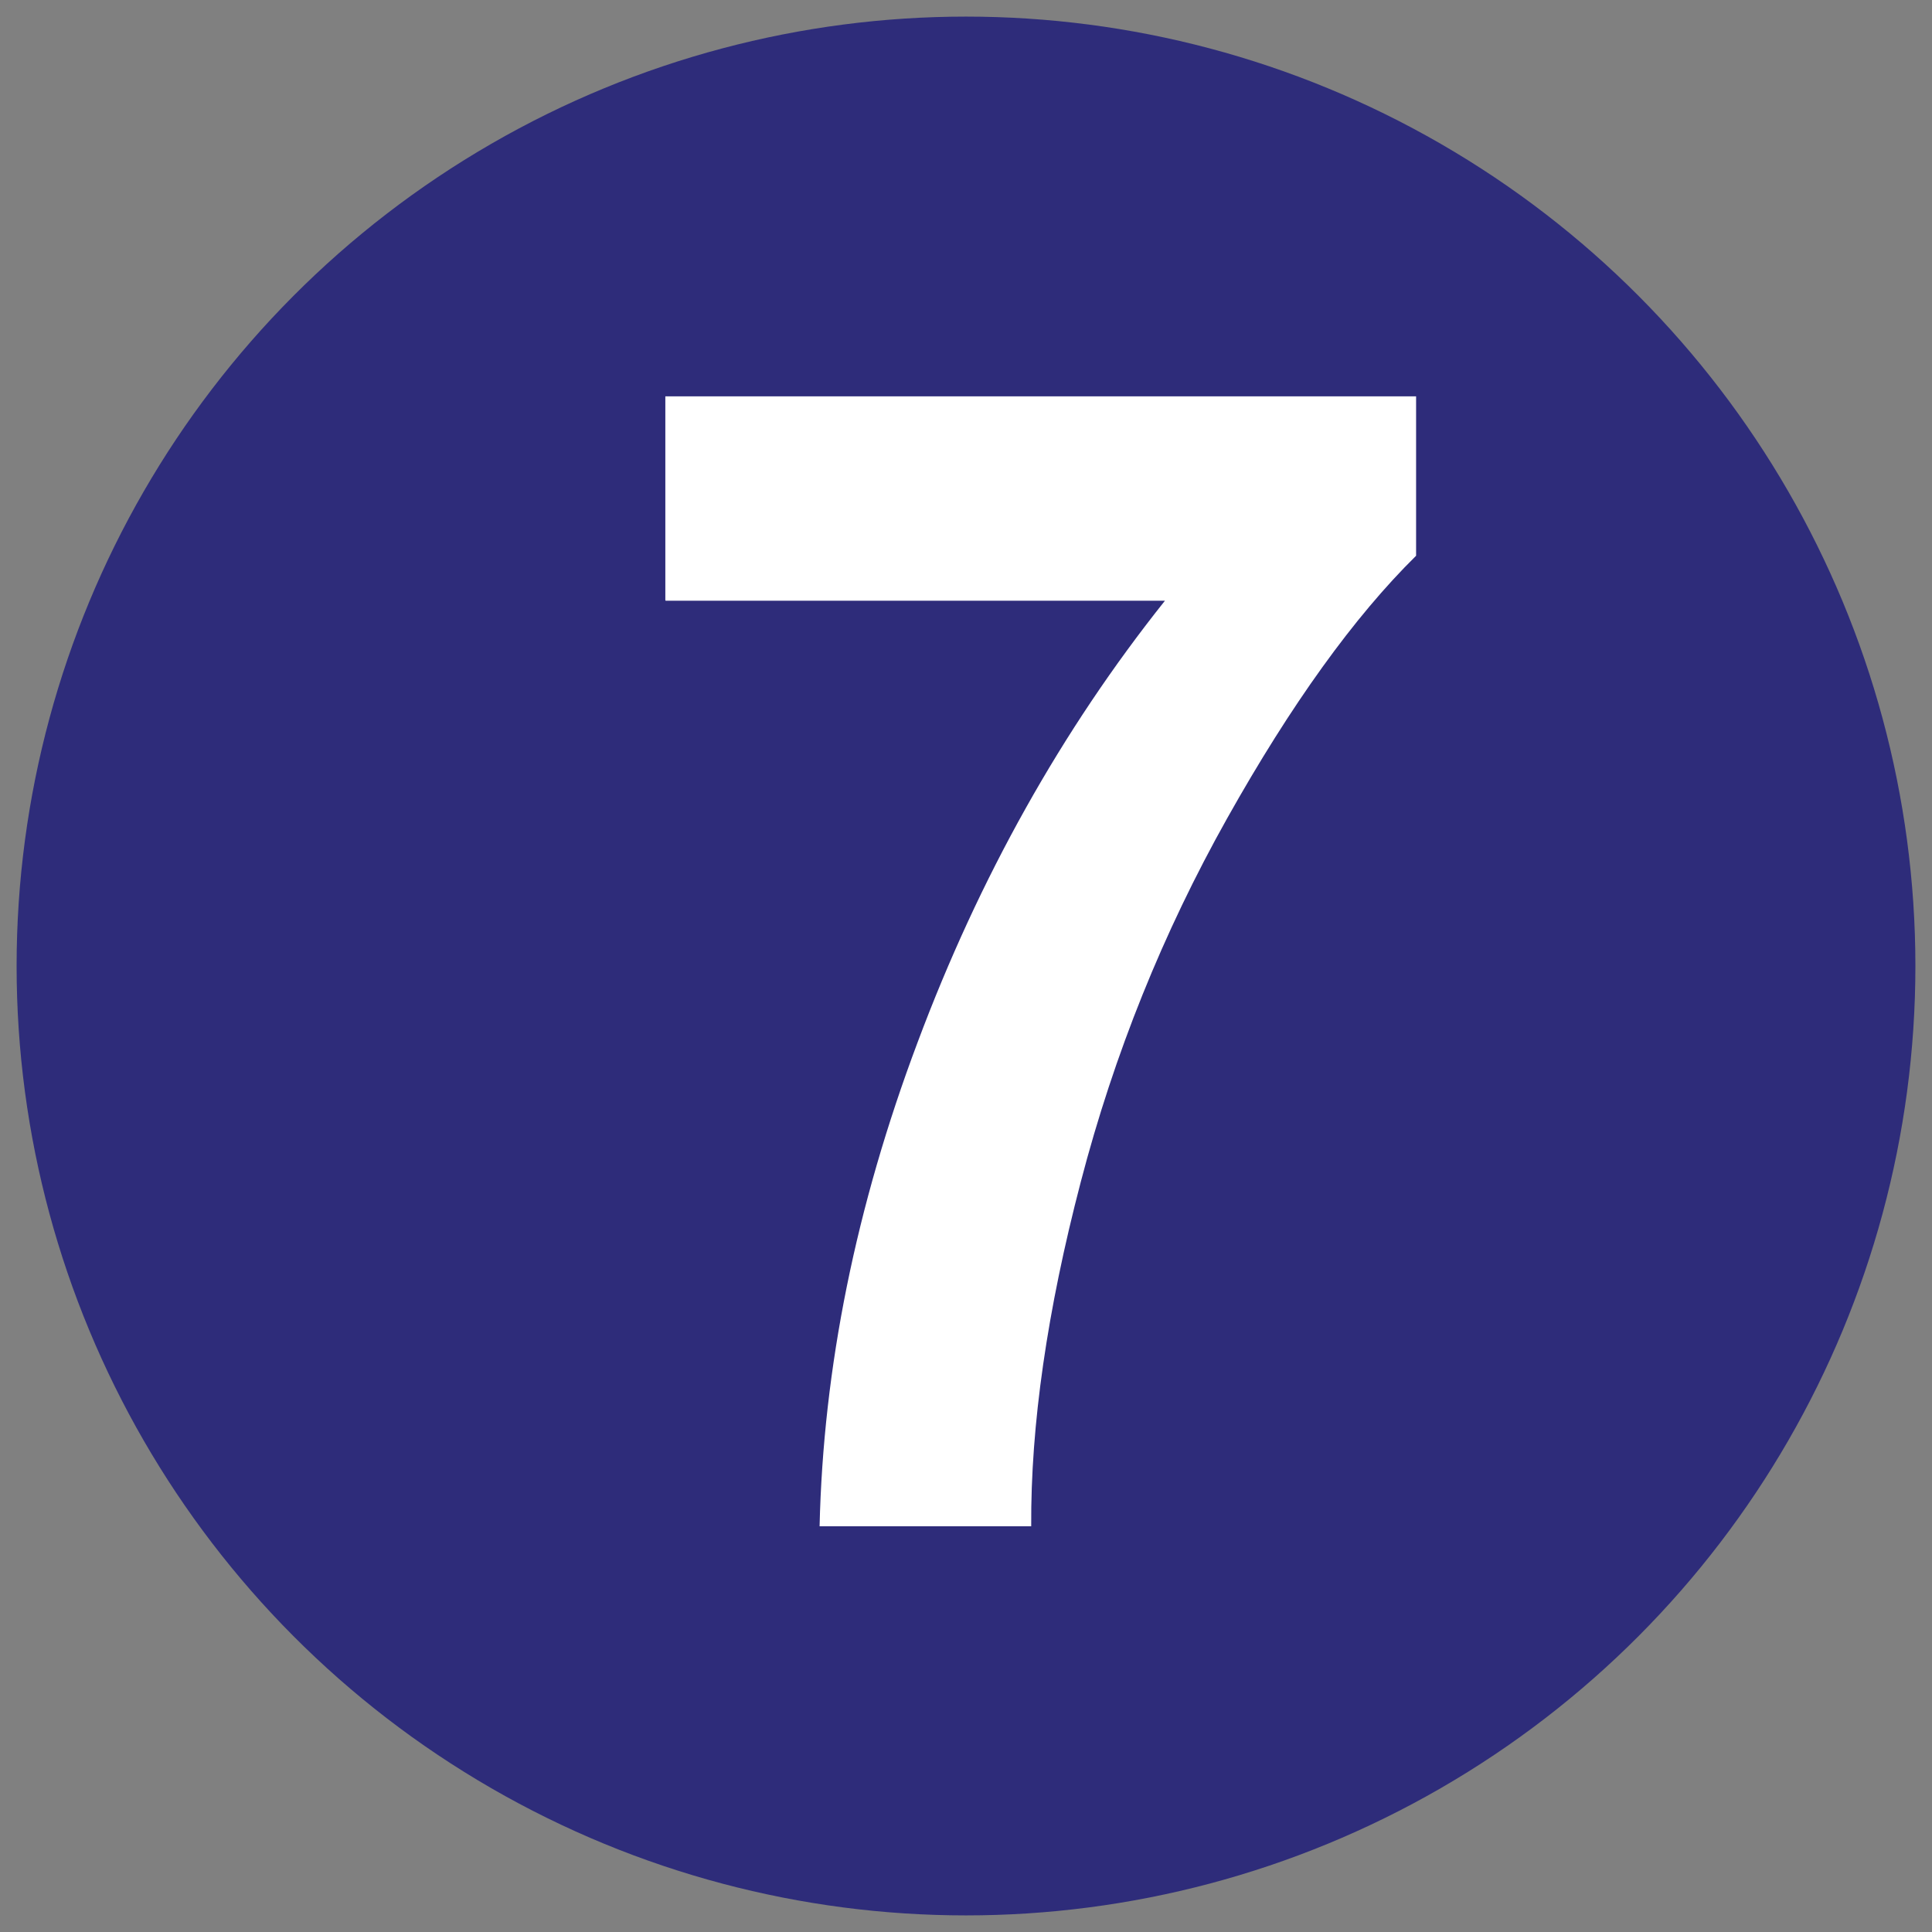
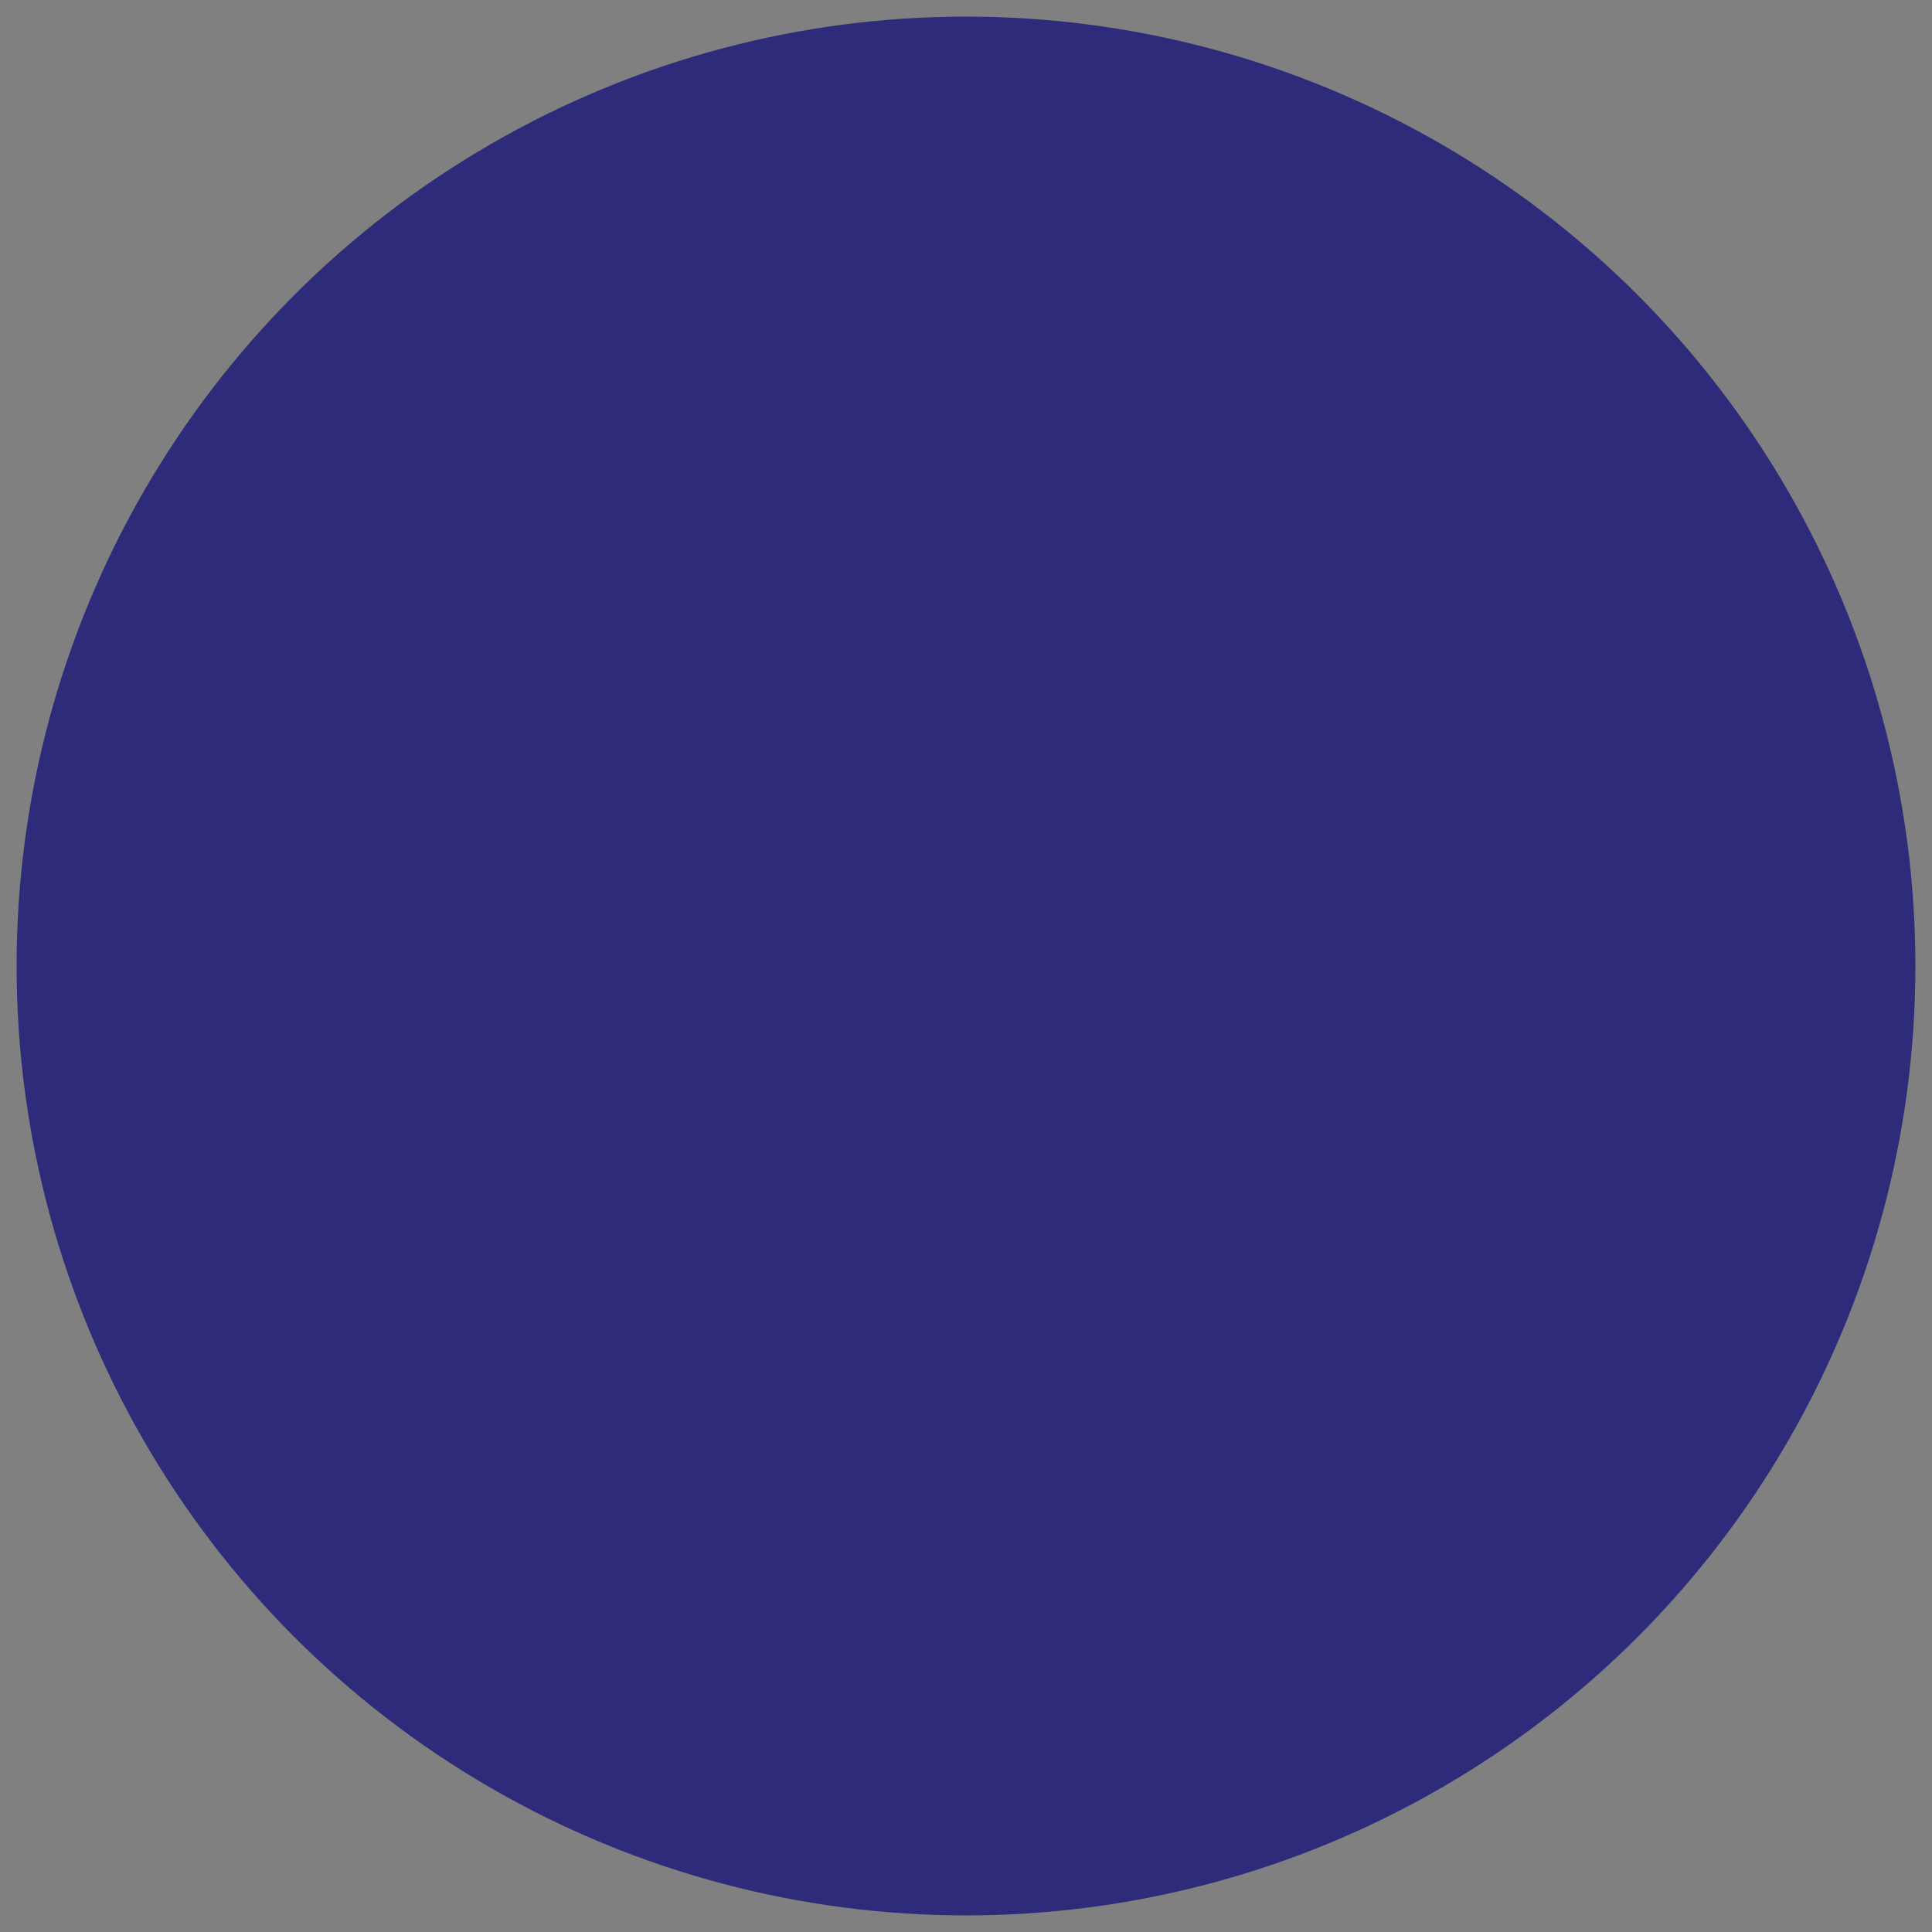
<svg xmlns="http://www.w3.org/2000/svg" id="Capa_1" viewBox="0 0 64 64">
  <rect x="0" y="0" width="64" height="64" fill="#808080" stroke="none" />
  <defs>
    <style>.cls-1{fill:#2e2c7a;}.cls-1,.cls-2{stroke-width:0px;}.cls-2{fill:#fff;}</style>
  </defs>
  <circle class="cls-1" cx="32" cy="32" r="31.45" />
-   <path class="cls-2" d="m22.04,19.88v-6.75h24.87v5.28c-2.05,2.02-4.14,4.92-6.26,8.7s-3.74,7.79-4.85,12.05c-1.11,4.25-1.66,8.05-1.64,11.4h-7.01c.12-5.24,1.2-10.59,3.25-16.04,2.04-5.45,4.77-10.33,8.19-14.62h-16.54Z" />
</svg>